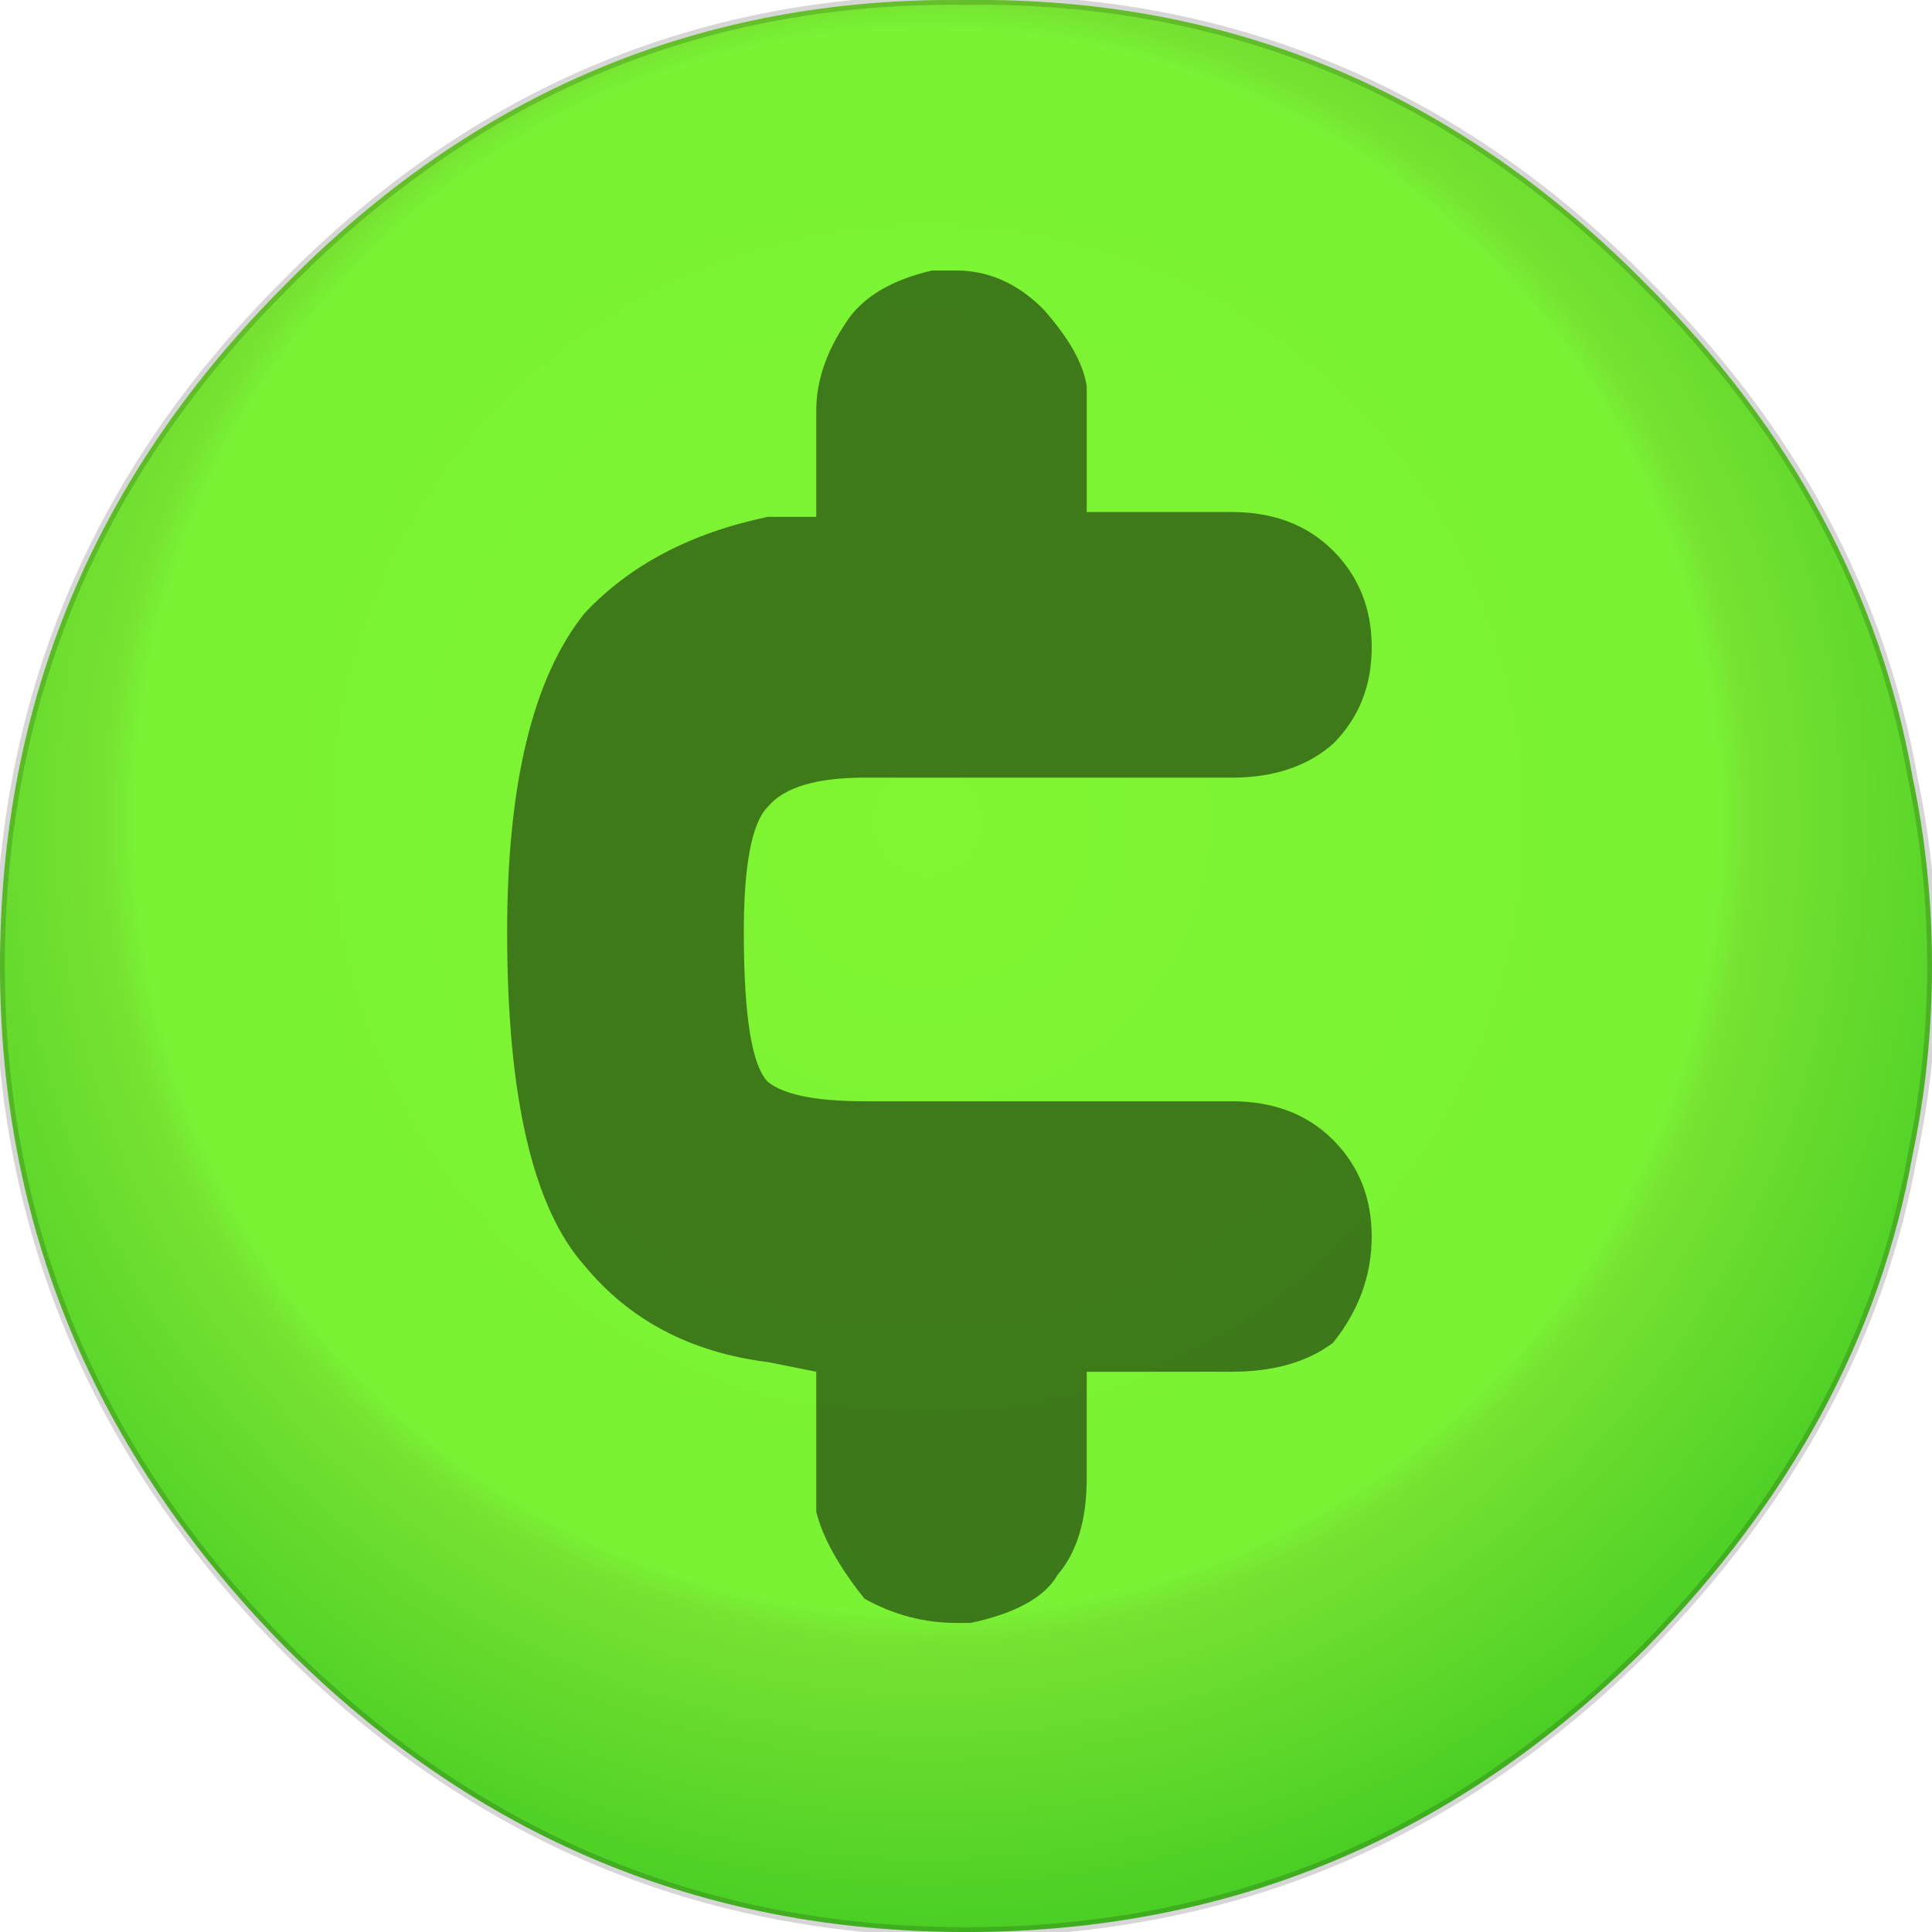
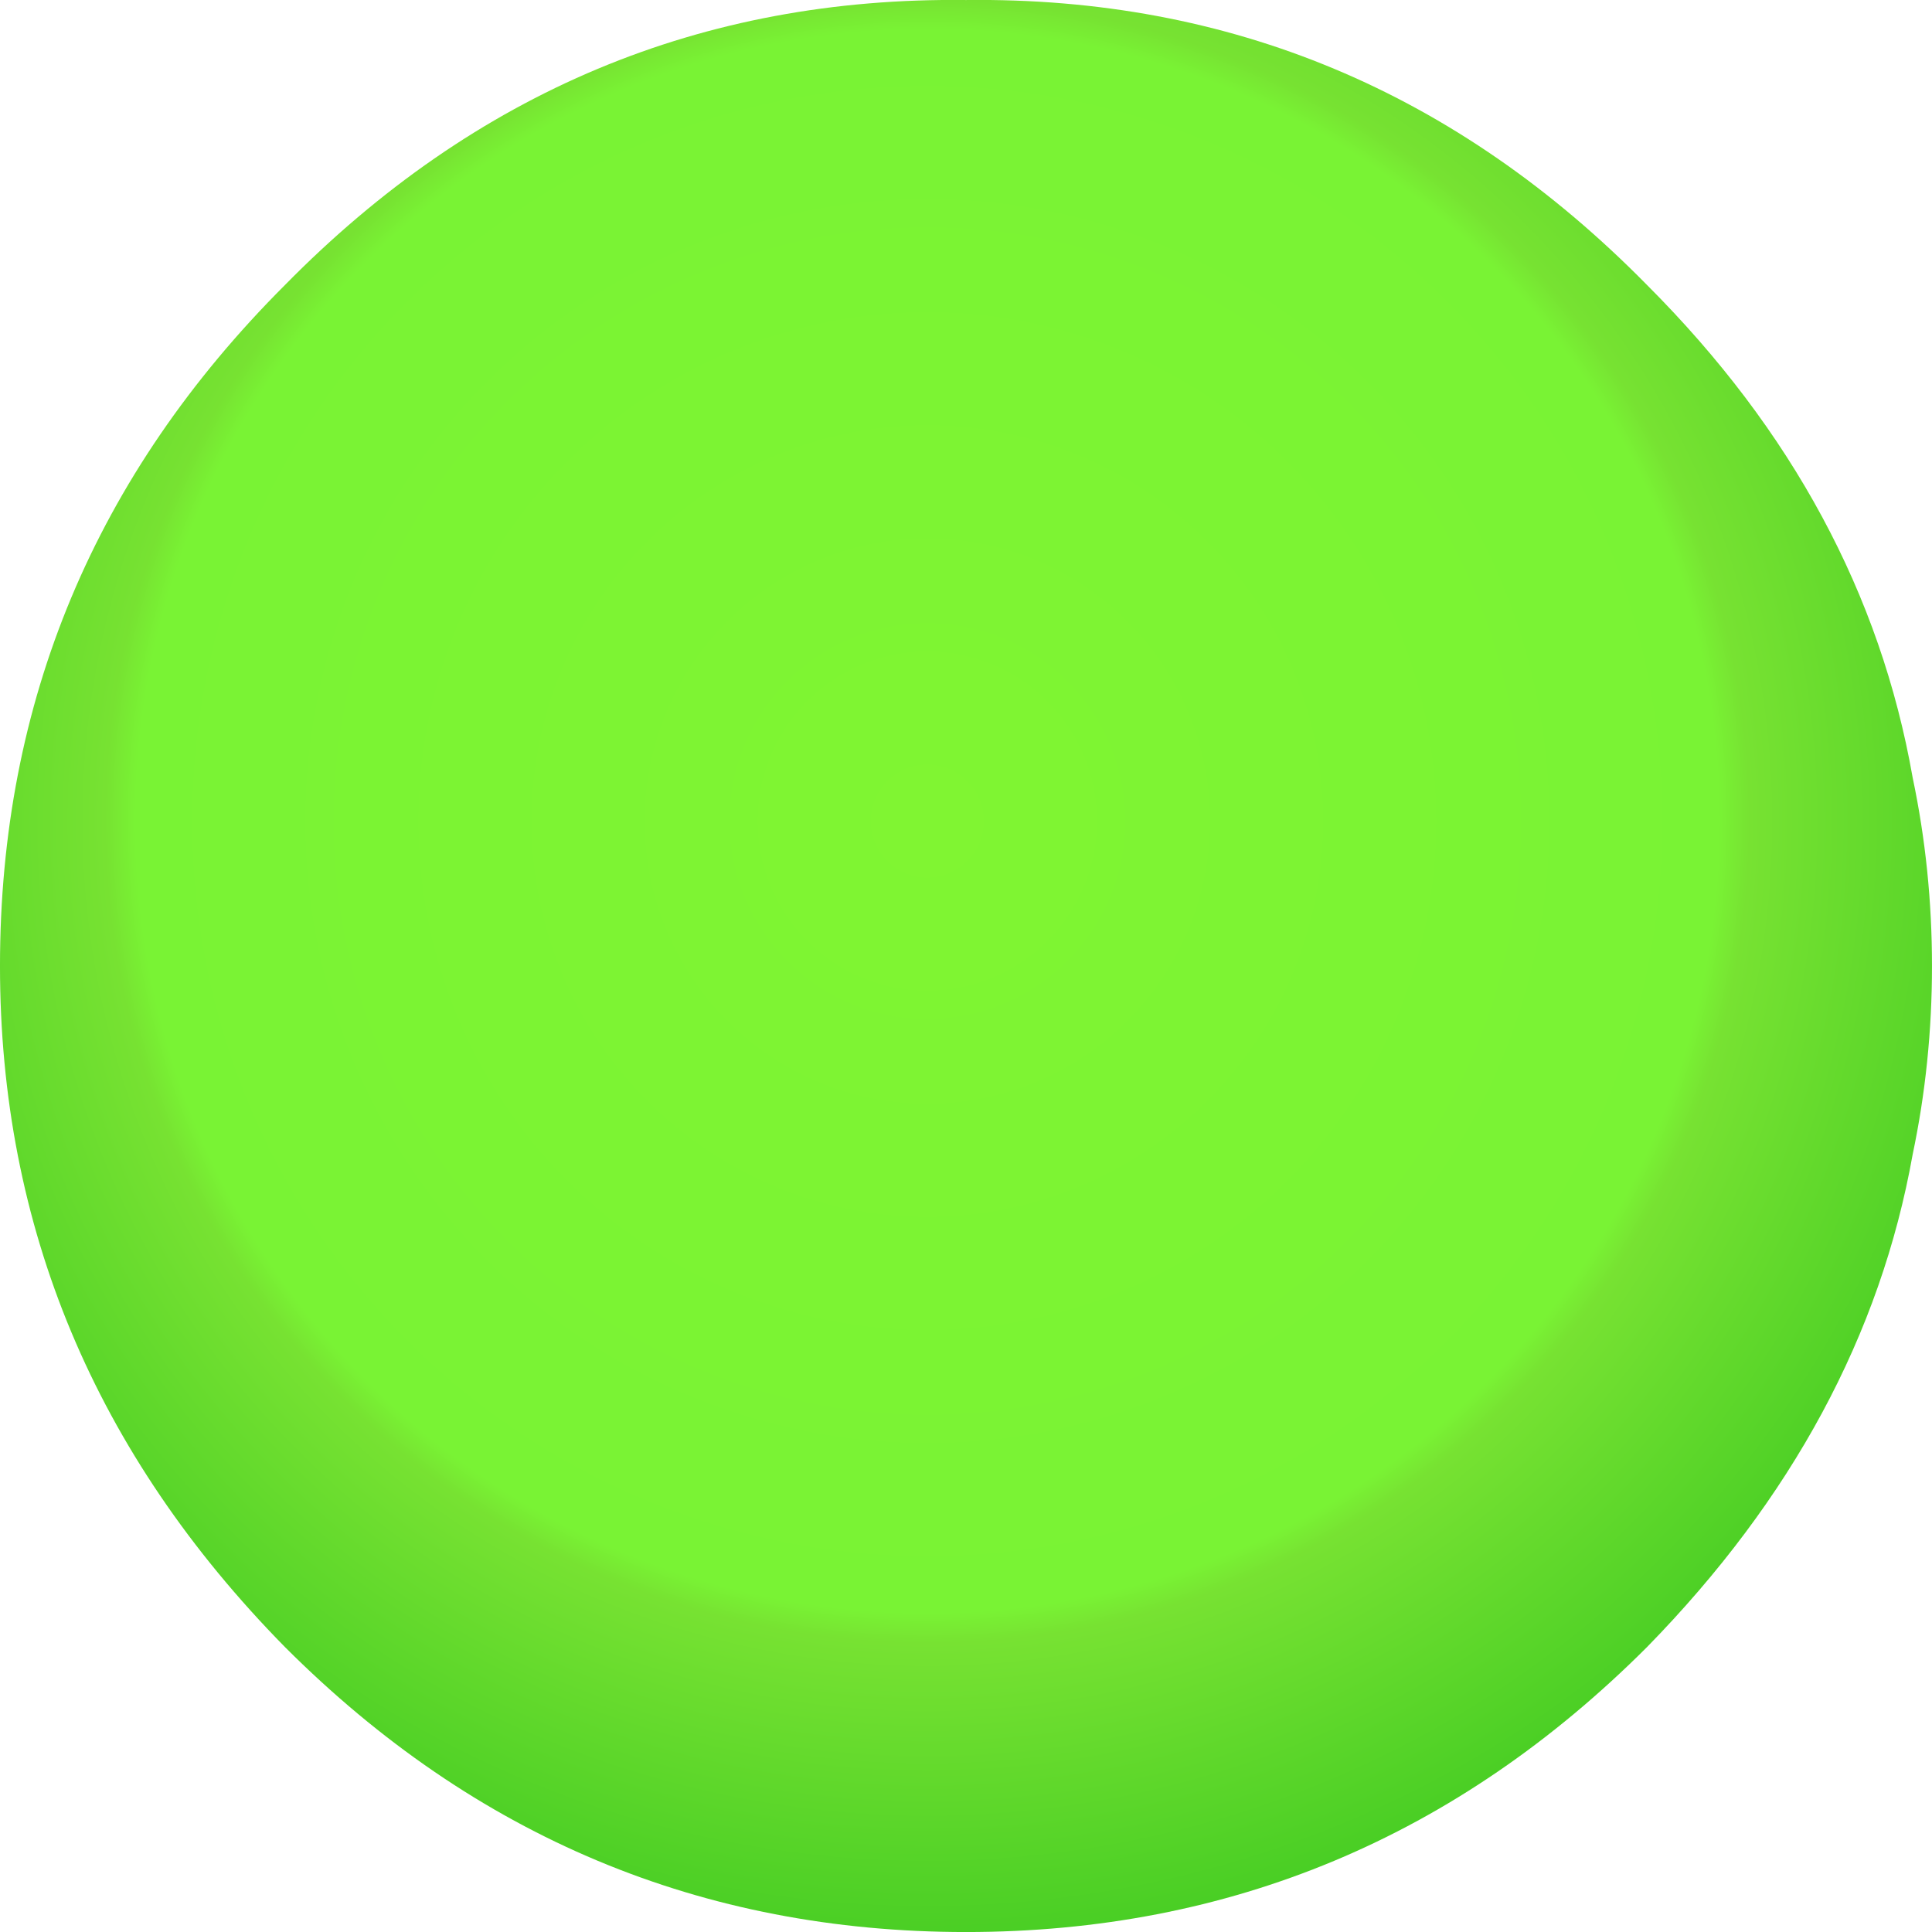
<svg xmlns="http://www.w3.org/2000/svg" xmlns:ns1="http://sodipodi.sourceforge.net/DTD/sodipodi-0.dtd" xmlns:ns2="http://www.inkscape.org/namespaces/inkscape" xmlns:xlink="http://www.w3.org/1999/xlink" version="1.1" preserveAspectRatio="none" x="0px" y="0px" width="64" height="64" viewBox="0 0 64 64" id="svg11176" ns1:docname="584.svg" ns2:version="1.1.2 (0a00cf5339, 2022-02-04)">
  <ns1:namedview id="namedview11178" pagecolor="#505050" bordercolor="#eeeeee" borderopacity="1" ns2:pageshadow="0" ns2:pageopacity="0" ns2:pagecheckerboard="0" showgrid="false" ns2:zoom="1" ns2:cx="-297" ns2:cy="9.5" ns2:window-width="2560" ns2:window-height="1356" ns2:window-x="1920" ns2:window-y="0" ns2:window-maximized="1" ns2:current-layer="svg11176" />
  <defs id="defs11162">
    <radialGradient id="Gradient_1" gradientUnits="userSpaceOnUse" cx="0" cy="0" r="13.475" fx="0" fy="0" gradientTransform="translate(9.6,8.5)" spreadMethod="pad">
      <stop offset="0%" stop-color="#80F532" id="stop11146" />
      <stop offset="60.784%" stop-color="#79F334" id="stop11148" />
      <stop offset="63.137%" stop-color="#77E232" id="stop11150" />
      <stop offset="100%" stop-color="#2DC21C" id="stop11152" />
    </radialGradient>
    <g id="FL_0_Comun_Iconos_Smileys_smCredits_0_Layer1_0_FILL">
      <path fill="url(#Gradient_1)" stroke="none" d="M 19.8,8.05 Q 19.3,5.2 17.05,2.95 14.1,-0.05 10,0 5.9,-0.05 2.95,2.95 0,5.9 0,10 0,14.05 2.95,17.05 5.9,20 10,20 q 4.1,0 7.05,-2.95 2.25,-2.3 2.75,-5.1 Q 20,11 20,10 20,9 19.8,8.05 Z" id="path11155" />
    </g>
    <g id="FL_0_Comun_Iconos_Smileys_smCredits_0_Layer0_0_FILL">
-       <path fill="#000000" fill-opacity="0.502" stroke="none" d="M 13.8,5.7 Q 13.4,5.3 12.75,5.3 h -1.5 V 4.3 4 Q 11.2,3.65 10.8,3.2 10.4,2.8 9.9,2.8 H 9.65 Q 9,2.95 8.75,3.35 8.45,3.8 8.45,4.25 V 4.3 5.35 h -0.5 q -1.2,0.25 -1.9,1 -0.8,1 -0.8,3.3 0,2.55 0.8,3.45 0.7,0.85 1.9,1 l 0.5,0.1 v 1.45 q 0.1,0.4 0.5,0.9 0.45,0.25 0.95,0.25 h 0.15 q 0.7,-0.15 0.9,-0.5 0.3,-0.35 0.3,-1 v -1.1 h 1.5 q 0.65,0 1.05,-0.3 0.4,-0.5 0.4,-1.1 0,-0.6 -0.4,-1 -0.4,-0.4 -1.05,-0.4 h -3.8 q -0.75,0 -1,-0.2 Q 7.7,10.95 7.7,9.65 q 0,-1.05 0.25,-1.3 0.25,-0.3 1,-0.3 h 3.8 q 0.65,0 1.05,-0.35 0.4,-0.4 0.4,-1 0,-0.6 -0.4,-1 z" id="path11158" />
-     </g>
-     <path id="FL_0_Comun_Iconos_Smileys_smCredits_0_Layer1_0_1_STROKES" stroke="#000000" stroke-opacity="0.161" stroke-width="0.1" stroke-linejoin="round" stroke-linecap="round" fill="none" d="M 19.8,8.05 Q 20,9 20,10 q 0,1 -0.2,1.95 -0.5,2.8 -2.75,5.1 Q 14.1,20 10,20 5.9,20 2.95,17.05 0,14.05 0,10 0,5.9 2.95,2.95 5.9,-0.05 10,0 q 4.1,-0.05 7.05,2.95 2.25,2.25 2.75,5.1 z" />
+       </g>
  </defs>
  <g id="g11174" transform="matrix(3.2,0,0,3.2,-2.9e-4,0.001)">
    <g id="g11168">
      <use xlink:href="#FL_0_Comun_Iconos_Smileys_smCredits_0_Layer1_0_FILL" id="use11164" x="0" y="0" width="100%" height="100%" />
      <use xlink:href="#FL_0_Comun_Iconos_Smileys_smCredits_0_Layer1_0_1_STROKES" id="use11166" x="0" y="0" width="100%" height="100%" />
    </g>
    <g id="g11172">
      <use xlink:href="#FL_0_Comun_Iconos_Smileys_smCredits_0_Layer0_0_FILL" id="use11170" x="0" y="0" width="100%" height="100%" />
    </g>
  </g>
</svg>